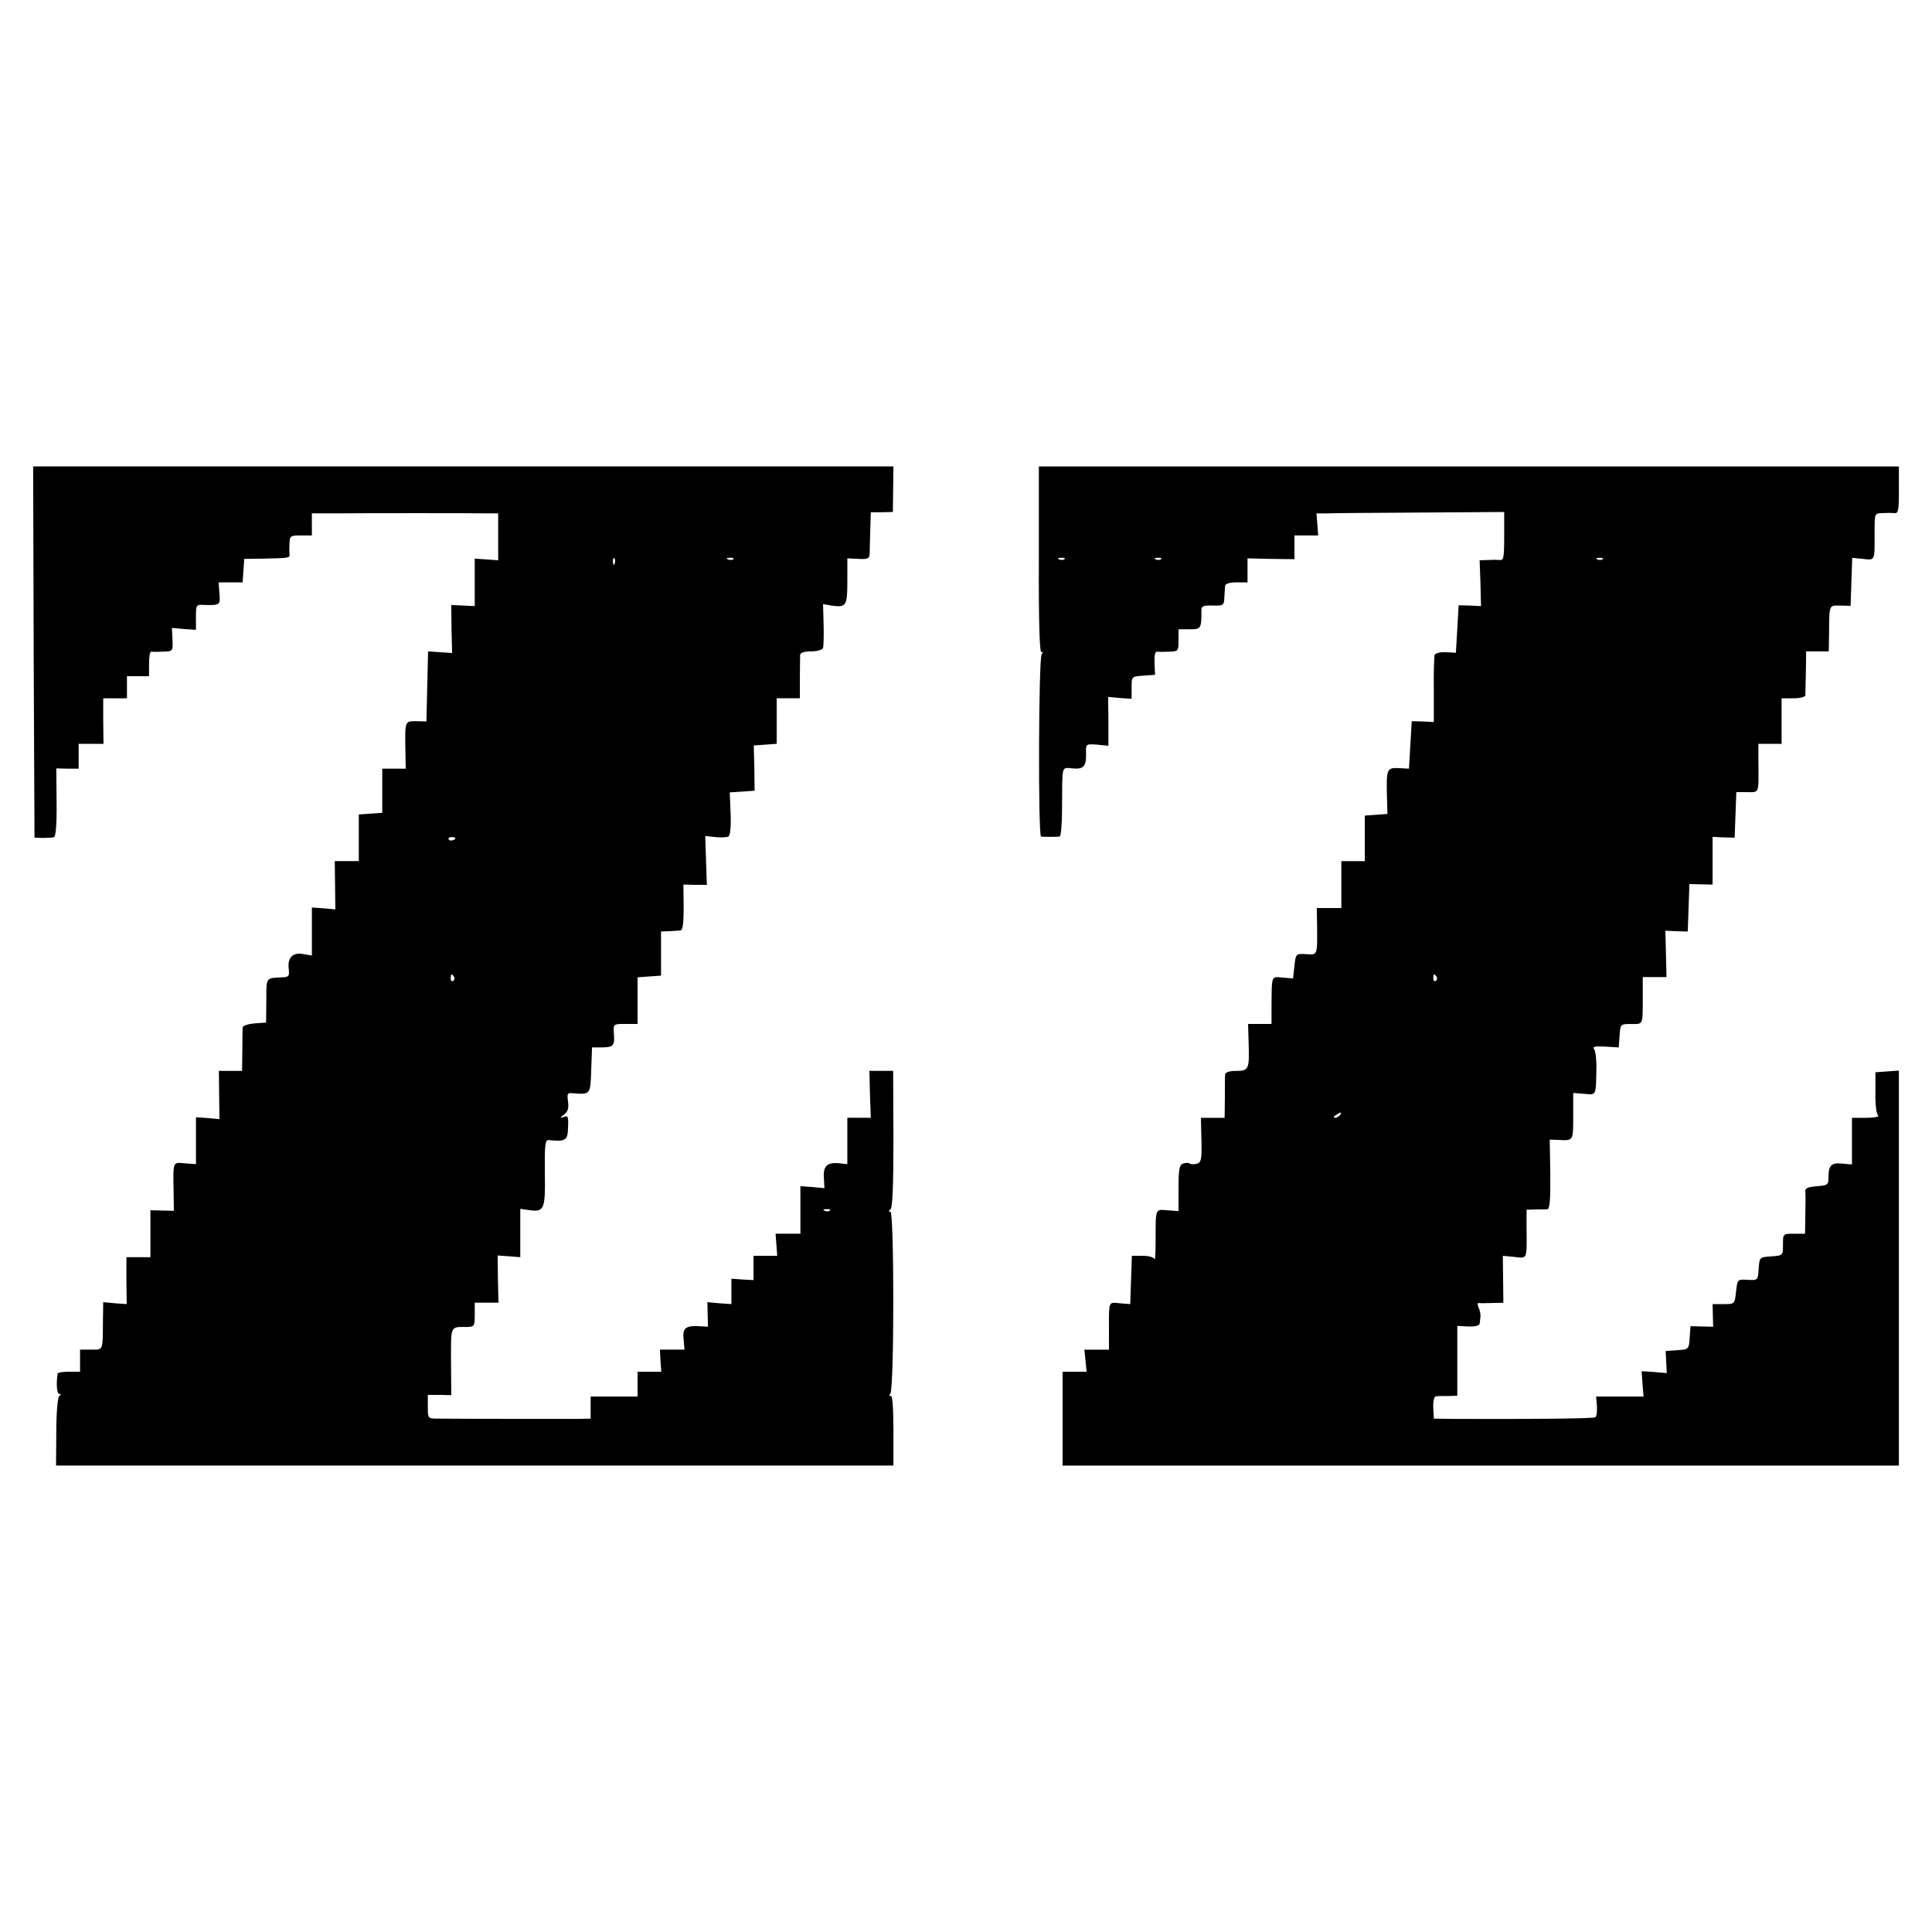
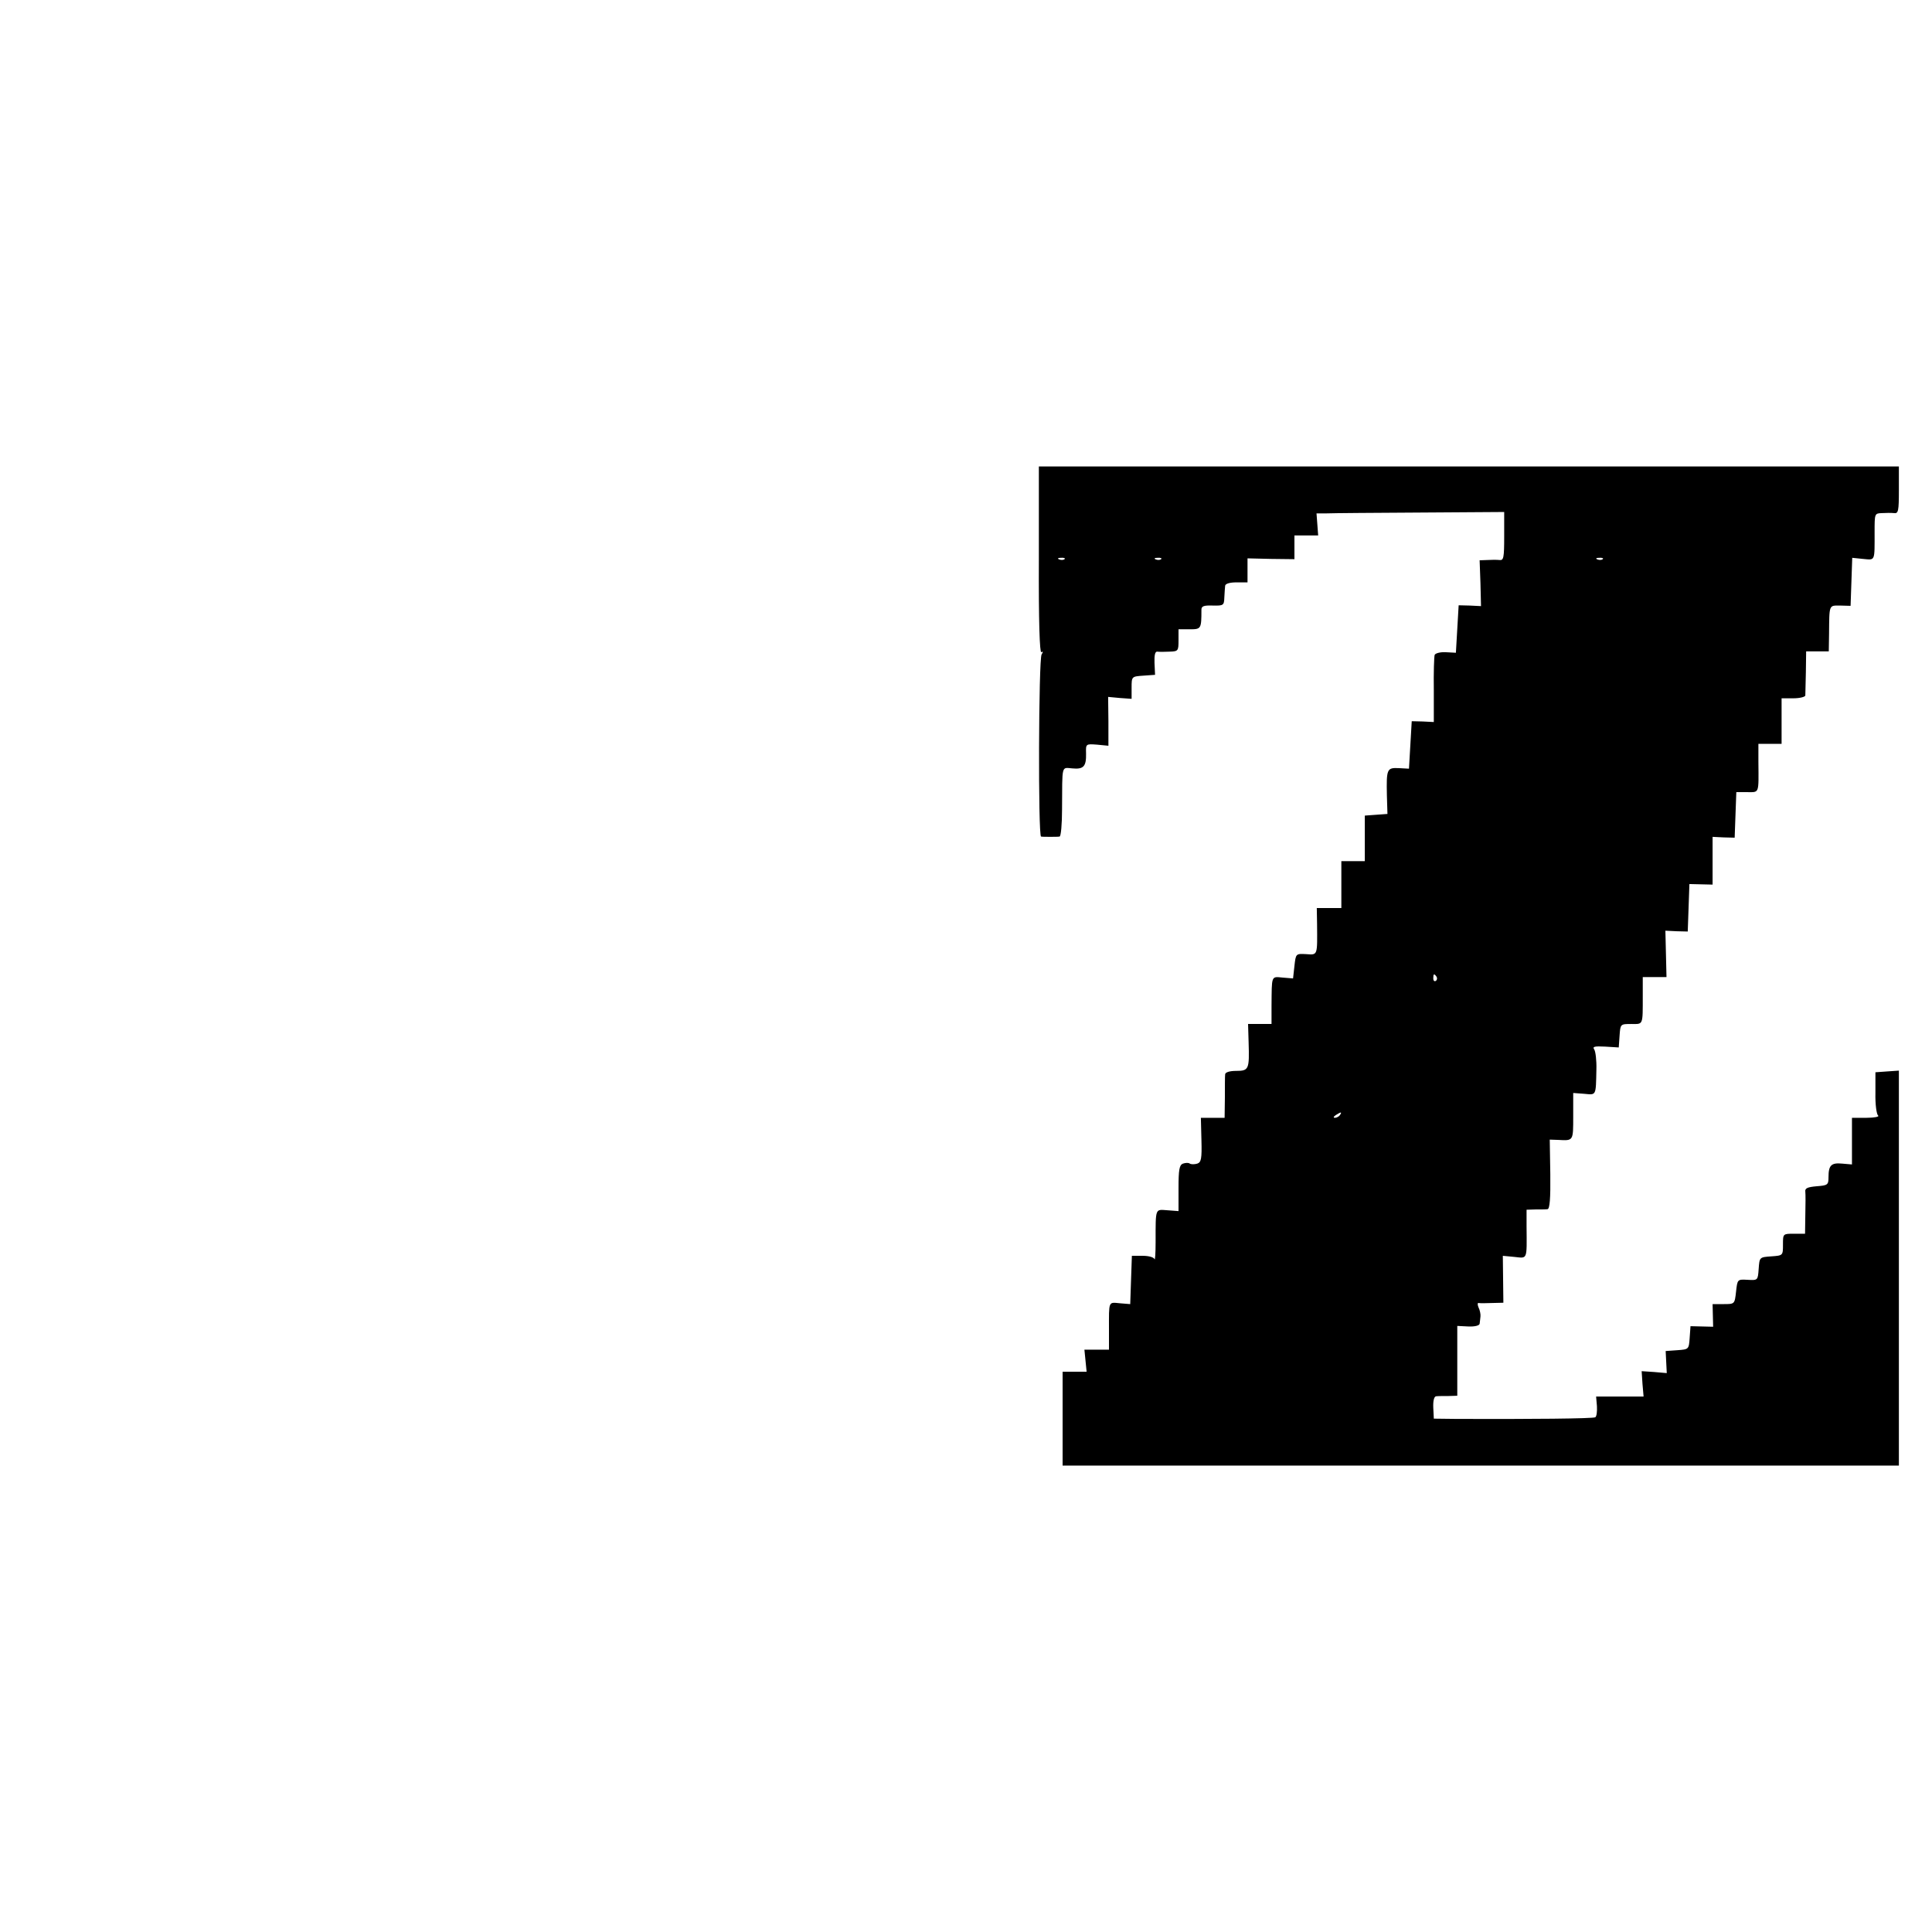
<svg xmlns="http://www.w3.org/2000/svg" version="1.0" width="700pt" height="700pt" viewBox="0 0 700 700" preserveAspectRatio="xMidYMid meet">
  <g transform="translate(0,700) scale(0.1,-0.1)" fill="#000000" stroke="none">
-     <path d="M122 4637 l3 -672 30 -1 c17 0 35 1 41 3 6 2 10 48 9 126 l-1 123 40 -1 41 0 0 45 0 45 45 0 45 0 -1 83 0 82 43 0 43 0 0 40 0 40 40 0 40 0 0 45 c0 25 3 44 8 44 4 -1 23 -1 43 0 35 1 36 1 34 44 l-2 42 43 -4 44 -3 0 46 c0 45 0 46 33 44 54 -1 56 0 52 42 l-3 40 43 0 44 0 3 43 3 42 70 1 c94 2 96 2 94 17 -1 6 -1 24 0 40 1 25 4 27 41 27 l40 0 0 40 0 40 83 0 c100 1 509 1 557 0 l35 0 0 -85 0 -85 -42 3 -43 3 0 -86 0 -86 -42 2 -43 2 1 -87 2 -87 -44 3 -43 3 -3 -127 -3 -127 -37 1 c-42 0 -41 3 -39 -117 l1 -55 -42 0 -43 0 0 -80 0 -80 -43 -3 -42 -3 0 -85 0 -84 -43 0 -44 0 1 -87 1 -88 -42 4 -43 3 0 -87 0 -87 -30 5 c-38 8 -59 -12 -54 -52 3 -28 1 -31 -24 -32 -60 -3 -57 1 -57 -84 l-1 -80 -42 -3 c-23 -2 -42 -8 -43 -15 0 -7 -1 -45 -1 -84 l-1 -73 -42 0 -42 0 1 -87 1 -88 -42 4 -43 3 0 -85 0 -85 -40 3 c-45 4 -43 9 -41 -106 l1 -66 -43 1 -42 1 0 -85 0 -85 -44 0 -43 0 0 -85 1 -85 -43 3 -42 4 -1 -64 c-1 -115 2 -108 -43 -108 l-40 0 0 -40 0 -40 -40 0 c-22 0 -41 -3 -41 -7 -6 -34 -3 -73 5 -73 7 0 8 -3 1 -8 -6 -4 -11 -59 -11 -129 l-1 -123 1517 0 1517 0 0 130 c0 82 -4 127 -10 123 -6 -4 -7 -1 -1 8 14 21 14 659 0 659 -8 0 -8 2 0 8 8 5 11 85 11 255 l-1 247 -43 0 -43 0 2 -85 3 -85 -42 0 -43 0 0 -84 0 -84 -27 3 c-45 5 -61 -9 -58 -52 l2 -38 -43 4 -44 3 0 -86 0 -86 -45 0 -45 0 3 -40 3 -40 -43 0 -43 0 0 -44 0 -44 -40 2 -40 3 0 -46 0 -46 -44 3 -43 4 1 -45 1 -44 -35 2 c-47 2 -58 -8 -53 -50 l3 -35 -44 0 -45 0 2 -40 3 -40 -43 0 -43 0 0 -45 0 -45 -85 0 -85 0 0 -40 0 -40 -42 -1 c-42 0 -437 0 -510 1 -38 0 -38 0 -38 43 l0 43 42 0 43 -1 -1 123 c0 132 -4 124 59 124 25 1 27 3 27 44 l0 44 43 0 43 0 -2 86 -1 85 41 -3 41 -3 0 88 0 87 29 -4 c58 -9 62 0 60 134 -1 105 1 121 15 119 61 -6 68 -1 69 46 2 38 0 44 -15 38 -16 -5 -16 -4 1 9 14 11 17 23 14 47 -4 28 -2 32 16 30 66 -5 65 -6 68 84 l3 82 35 0 c42 0 48 6 44 51 -2 34 -2 34 42 34 l44 0 0 84 0 85 42 3 43 3 0 80 0 80 30 1 c17 1 35 2 41 3 8 1 11 29 11 84 l-1 82 43 -1 42 0 -3 89 -3 88 37 -4 c20 -2 41 -1 47 2 7 4 10 37 8 84 l-3 76 45 3 45 3 -1 82 -2 82 42 3 41 3 0 83 0 82 42 0 42 0 0 73 c0 39 1 78 1 85 1 7 16 12 40 12 22 0 41 5 43 13 2 6 3 45 2 85 l-2 73 30 -5 c54 -8 58 -2 58 89 l0 82 40 -2 c34 -2 40 1 41 19 0 12 1 50 2 85 l2 65 40 0 40 1 1 83 1 82 -1559 0 -1558 0 2 -673z m2105 321 c-3 -8 -6 -5 -6 6 -1 11 2 17 5 13 3 -3 4 -12 1 -19z m430 16 c-3 -3 -12 -4 -19 -1 -8 3 -5 6 6 6 11 1 17 -2 13 -5z m-1007 -1010 c0 -8 -19 -13 -24 -6 -3 5 1 9 9 9 8 0 15 -2 15 -3z m-5 -503 c3 -5 2 -12 -3 -15 -5 -3 -9 1 -9 9 0 17 3 19 12 6z m1362 -847 c-3 -3 -12 -4 -19 -1 -8 3 -5 6 6 6 11 1 17 -2 13 -5z" />
    <path d="M3764 4970 c-1 -221 3 -337 9 -333 6 4 7 1 1 -8 -11 -17 -13 -659 -2 -660 4 -1 19 -1 33 -1 14 0 29 0 34 1 5 0 9 45 9 99 1 164 -3 151 37 148 41 -4 51 7 50 54 -1 35 -1 35 40 32 l41 -4 0 89 -1 88 43 -4 42 -3 0 40 c0 41 0 41 43 44 l42 3 -2 43 c-1 28 2 42 10 41 7 -1 27 -1 45 0 31 1 32 3 32 41 l0 40 40 0 c42 0 43 1 43 71 0 13 9 16 41 15 39 -1 41 1 42 29 1 17 2 36 3 43 1 7 16 12 41 12 l40 0 0 43 0 44 85 -2 85 -1 0 43 0 43 43 0 43 0 -3 40 -3 40 38 0 c20 1 173 2 340 3 l302 2 0 -88 c0 -78 -2 -88 -17 -86 -10 1 -30 1 -45 0 l-27 -1 3 -83 2 -83 -41 2 -40 1 -5 -86 -5 -86 -37 2 c-20 1 -38 -4 -40 -10 -2 -7 -4 -64 -3 -127 l0 -116 -40 2 -40 1 -5 -86 -5 -86 -37 2 c-43 2 -45 -3 -43 -99 l2 -67 -41 -3 -41 -3 0 -83 0 -82 -42 0 -43 0 0 -85 0 -85 -45 0 -44 0 1 -57 c1 -116 3 -113 -39 -110 -38 2 -38 2 -43 -43 l-5 -45 -37 3 c-43 4 -40 10 -41 -105 l0 -63 -43 0 -42 0 2 -67 c3 -97 1 -103 -45 -103 -24 0 -39 -5 -40 -12 -1 -7 -1 -46 -1 -85 l-1 -73 -43 0 -43 0 2 -80 c2 -69 -1 -81 -15 -86 -10 -3 -22 -3 -27 0 -5 4 -16 3 -25 0 -13 -5 -16 -22 -16 -89 l0 -83 -40 3 c-45 3 -43 11 -43 -115 0 -41 -2 -69 -4 -62 -3 7 -21 12 -43 12 l-39 0 -3 -87 -3 -88 -37 3 c-43 4 -40 10 -40 -96 l0 -72 -44 0 -45 0 4 -40 4 -40 -44 0 -43 0 0 -170 0 -170 1515 0 1515 0 0 716 0 715 -43 -3 -42 -3 0 -75 c-1 -41 4 -78 10 -82 5 -4 -14 -8 -42 -8 l-53 0 0 -84 0 -85 -35 3 c-40 4 -50 -6 -50 -49 0 -28 -3 -30 -43 -33 -33 -3 -43 -7 -41 -20 1 -9 1 -47 0 -84 l-1 -68 -40 0 c-40 0 -40 0 -40 -39 0 -40 0 -40 -42 -43 -43 -3 -43 -3 -46 -45 -3 -42 -3 -42 -40 -40 -37 2 -37 2 -42 -43 -5 -45 -5 -45 -45 -45 l-40 0 1 -41 1 -41 -41 1 -41 1 -3 -42 c-3 -42 -3 -42 -45 -45 l-42 -3 2 -40 2 -40 -46 4 -45 3 3 -46 4 -46 -86 0 -86 0 3 -35 c1 -19 -1 -37 -6 -40 -7 -5 -238 -7 -500 -6 l-85 1 -2 40 c-1 25 3 40 10 41 7 1 27 1 45 1 l32 1 0 126 0 127 40 -2 c23 -1 40 3 41 10 1 6 2 18 3 26 1 8 -2 23 -7 33 -4 9 -4 17 0 16 4 -1 26 -1 49 0 l41 1 -1 85 -1 85 42 -4 c48 -5 45 -13 44 110 l0 61 32 1 c18 0 37 0 44 1 8 1 11 38 10 127 l-2 125 30 -1 c56 -3 55 -5 55 85 l0 85 40 -3 c44 -4 42 -9 44 88 1 33 -3 66 -8 73 -7 10 1 12 40 10 l49 -3 3 43 c3 42 3 42 43 42 43 0 41 -7 41 103 l0 67 43 0 43 0 -2 84 -2 84 41 -2 40 -1 3 86 3 86 42 -1 42 -1 0 86 0 87 40 -2 40 -1 3 83 3 82 39 0 c45 0 42 -8 41 110 l0 65 42 0 42 0 0 83 0 82 43 0 c23 0 42 5 43 10 0 6 1 44 2 85 l1 75 41 0 41 0 1 63 c1 109 -1 103 41 103 l37 -1 3 87 3 87 39 -4 c45 -4 42 -11 42 98 0 66 0 67 26 68 15 1 35 1 45 0 15 -2 17 8 17 83 l0 86 -1558 0 -1558 0 0 -340z m93 4 c-3 -3 -12 -4 -19 -1 -8 3 -5 6 6 6 11 1 17 -2 13 -5z m350 0 c-3 -3 -12 -4 -19 -1 -8 3 -5 6 6 6 11 1 17 -2 13 -5z m1600 0 c-3 -3 -12 -4 -19 -1 -8 3 -5 6 6 6 11 1 17 -2 13 -5z m-602 -1513 c3 -5 2 -12 -3 -15 -5 -3 -9 1 -9 9 0 17 3 19 12 6z m-350 -501 c-3 -5 -12 -10 -18 -10 -7 0 -6 4 3 10 19 12 23 12 15 0z" />
  </g>
</svg>